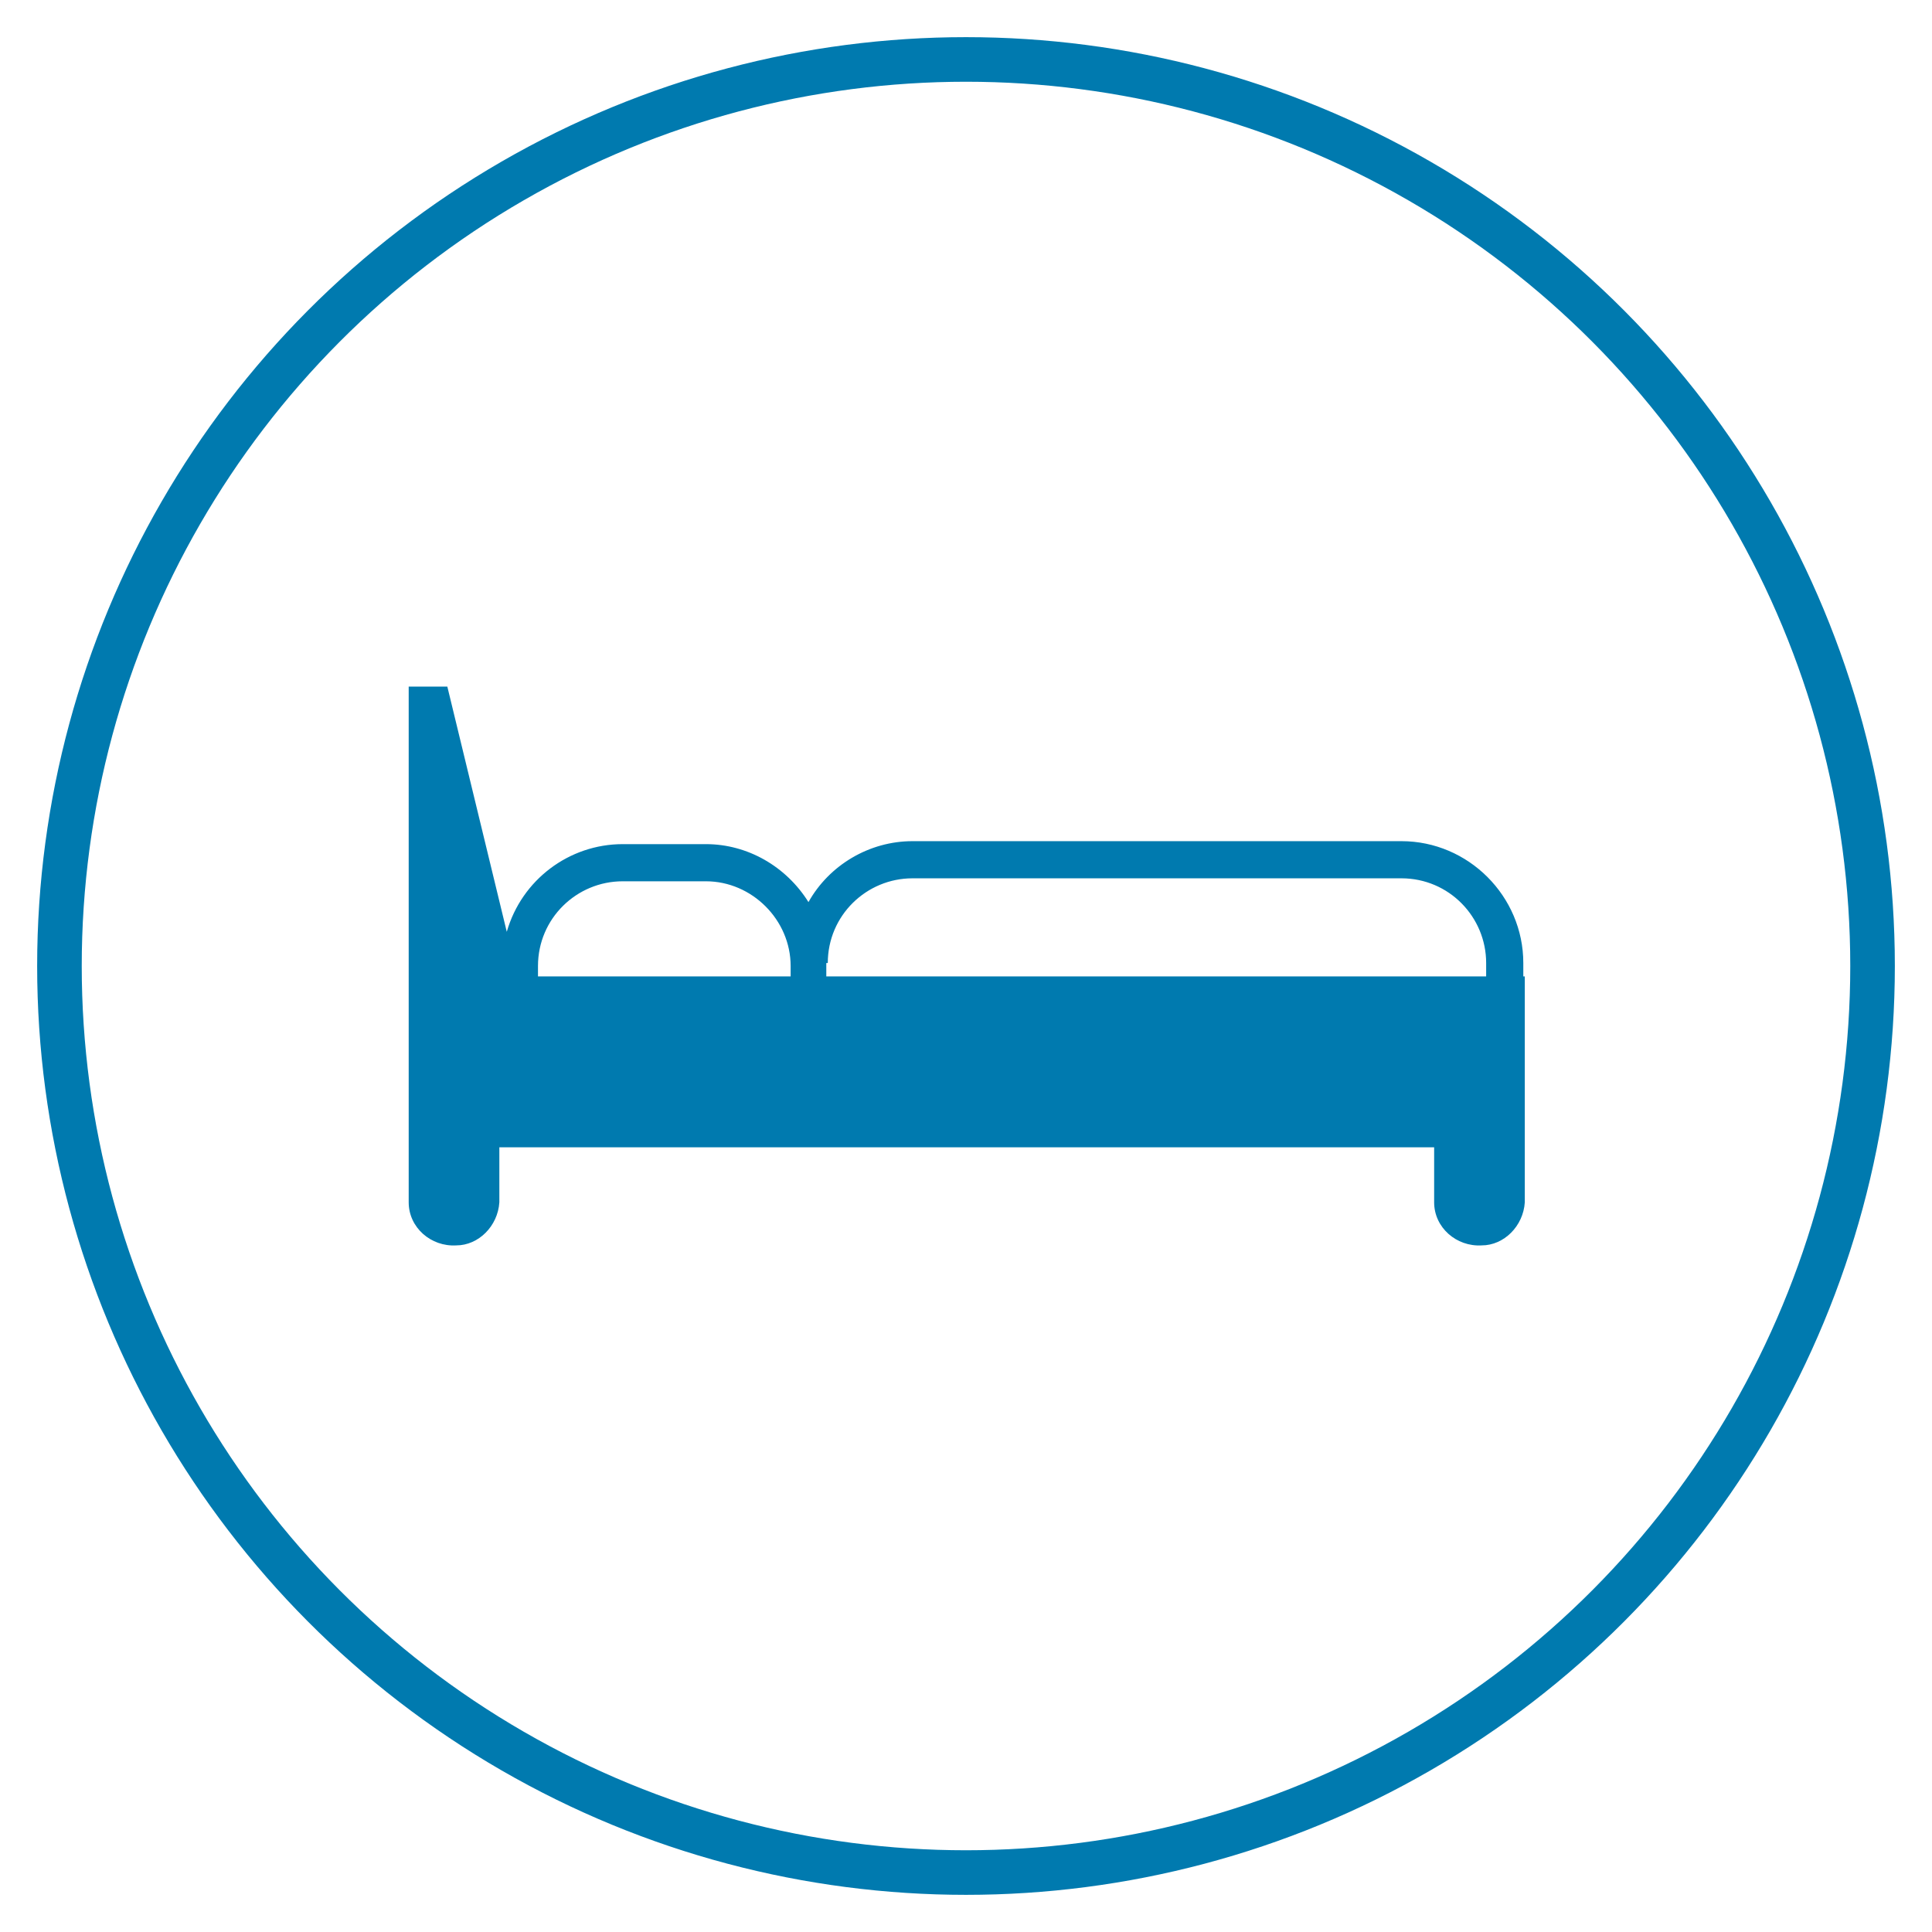
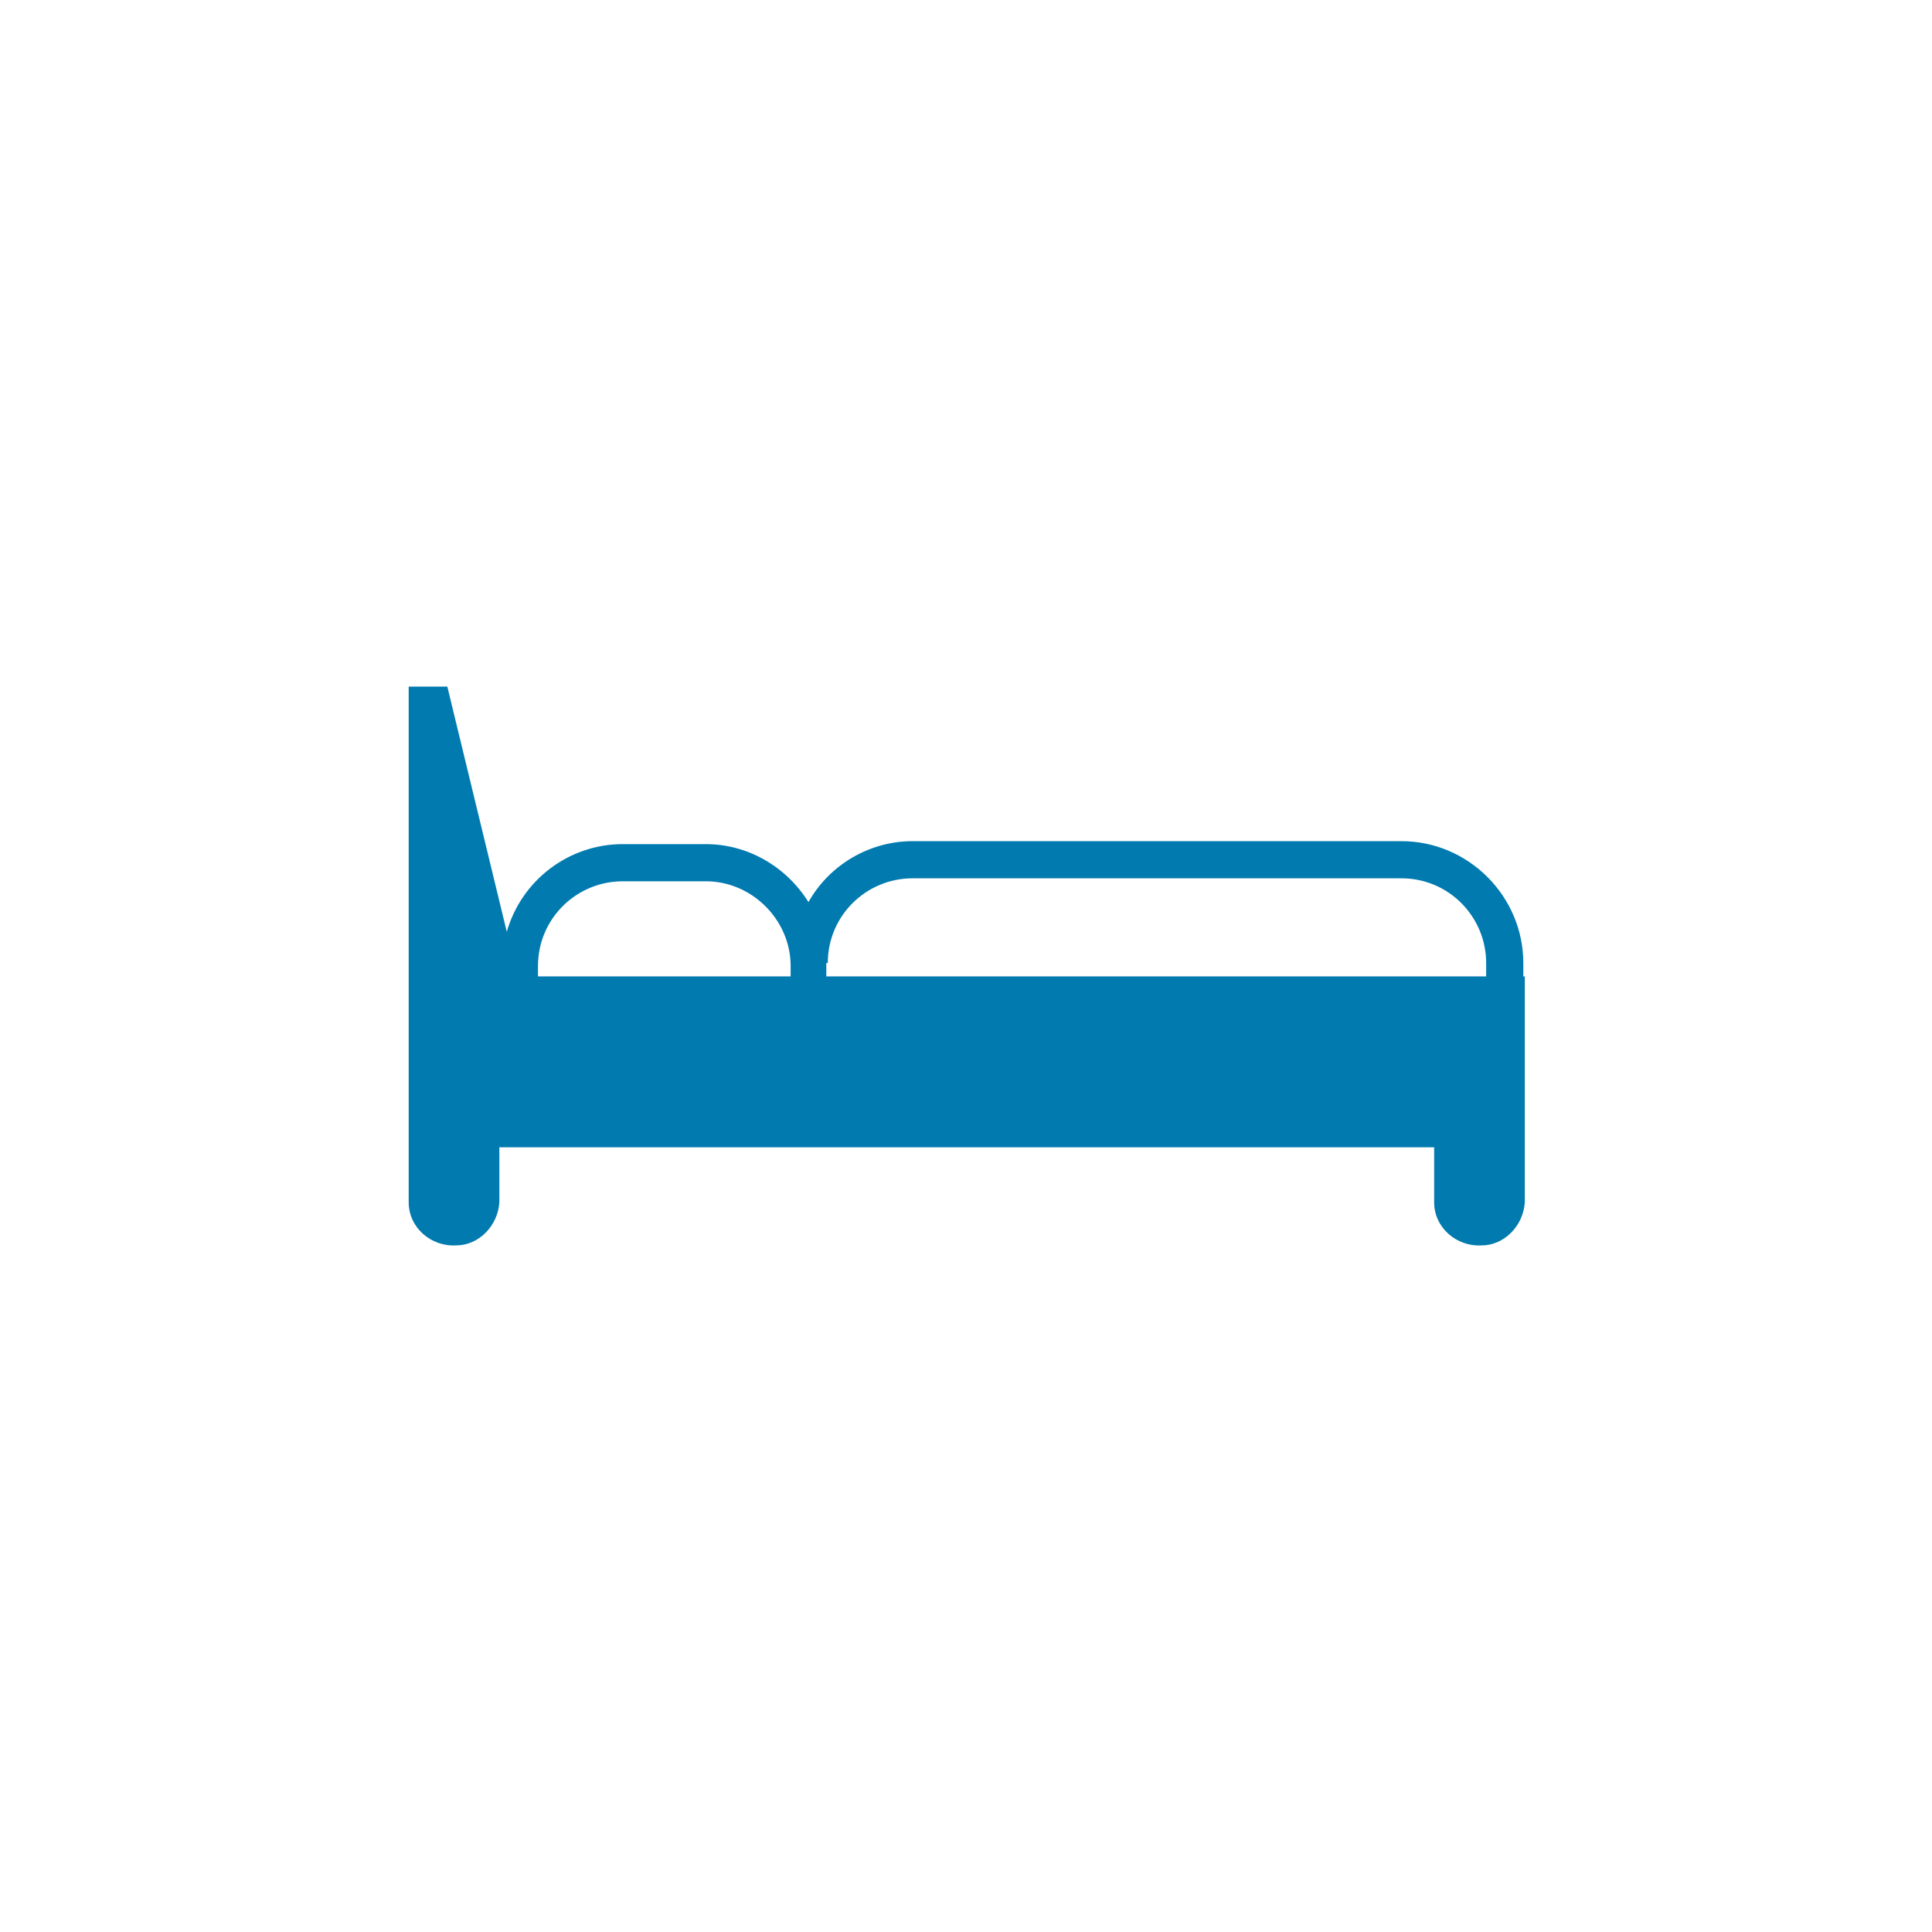
<svg xmlns="http://www.w3.org/2000/svg" id="Ebene_1" width="130" height="130" version="1.1" viewBox="0 0 130 130">
  <defs>
    <style>
      .st0 {
        fill: none;
        stroke: #007aaf;
        stroke-miterlimit: 10;
        stroke-width: 3px;
      }

      .st1 {
        fill: #007aaf;
      }
    </style>
  </defs>
-   <circle class="st0" cx="65" cy="65" r="61" />
  <path class="st1" d="M102.5,65.7h0v-.9c0-4.5-3.7-8.2-8.2-8.2h-32.9c-2.9,0-5.6,1.6-7,4.1-1.5-2.4-4.1-3.9-6.9-3.9h-5.6c-3.6,0-6.8,2.4-7.8,5.9l-4-16.5h-2.6v19.5h0v11.5h0v3.7c0,1.7,1.5,3,3.2,2.9,1.5,0,2.8-1.3,2.9-2.9h0v-3.7h62.9v3.7c0,1.7,1.5,3,3.2,2.9,1.5,0,2.8-1.3,2.9-2.9h0v-3.7h0v-11.5h0ZM53.1,65.7h-16.9v-.7c0-3.2,2.6-5.7,5.7-5.7h5.6c3.1,0,5.7,2.6,5.7,5.7v.7h0ZM55.7,64.8c0-3.2,2.6-5.7,5.7-5.7h32.9c3.2,0,5.7,2.6,5.7,5.7v.9h-44.4v-.9h.1Z" />
</svg>